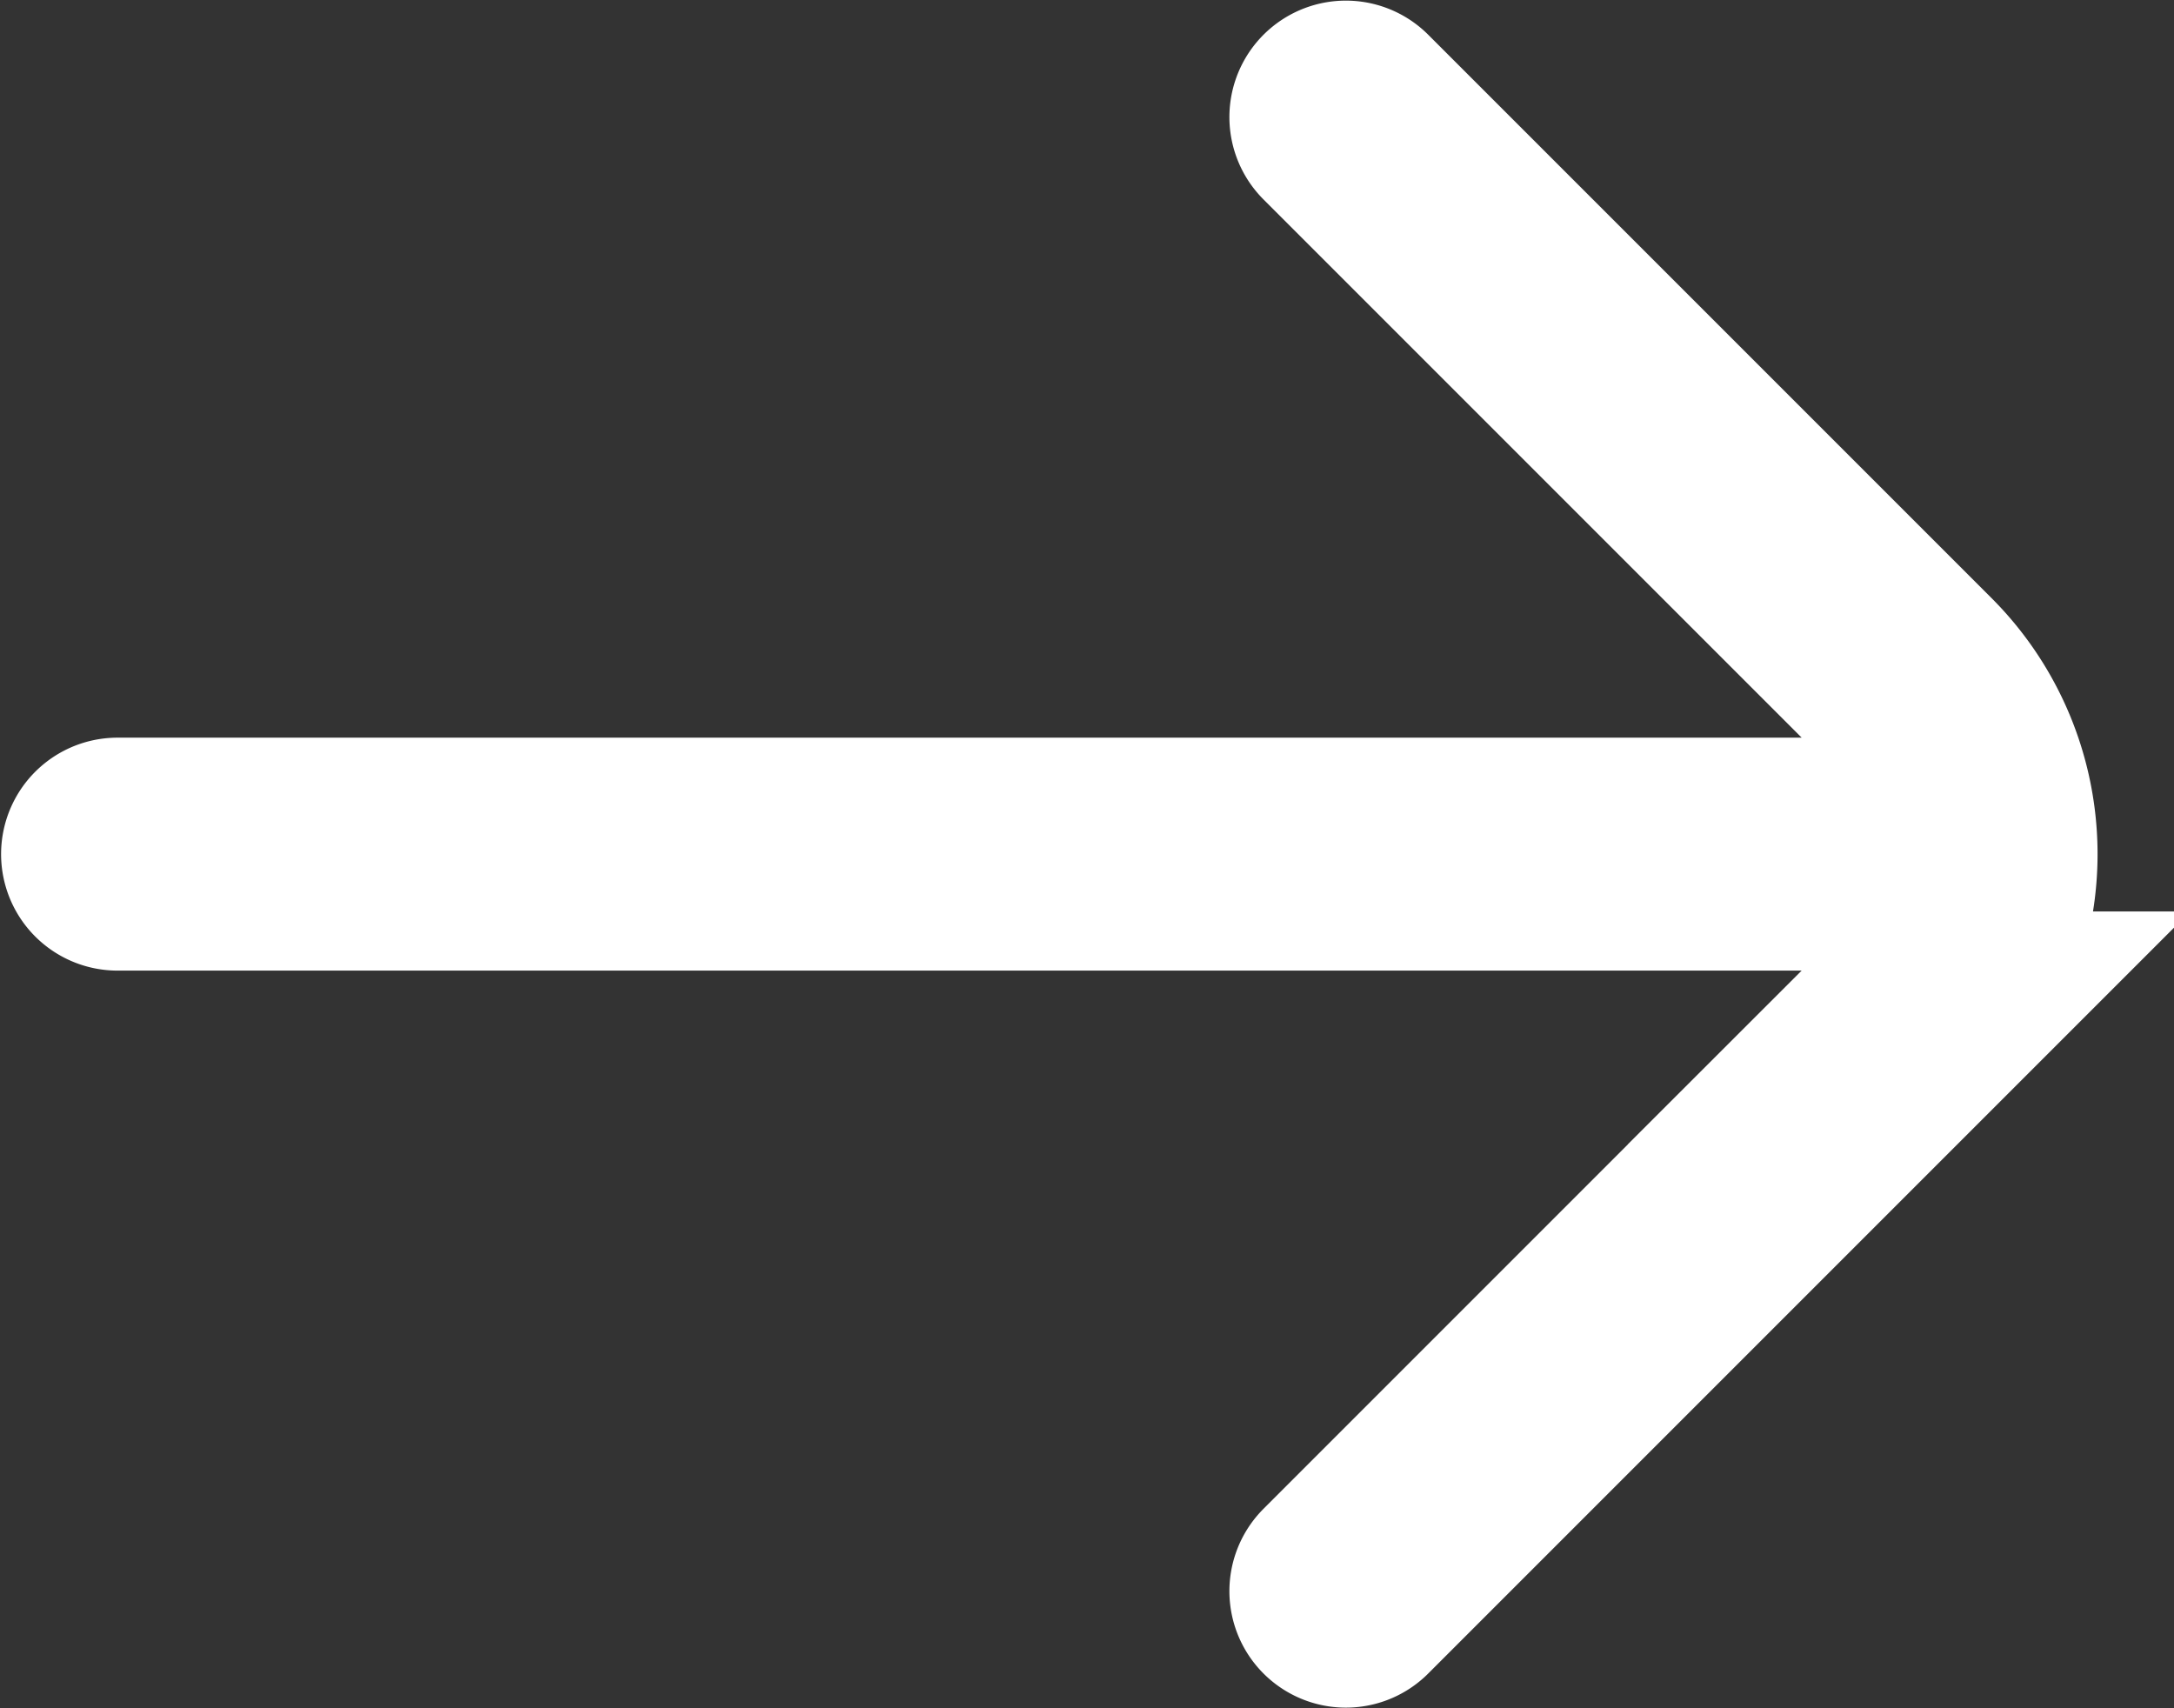
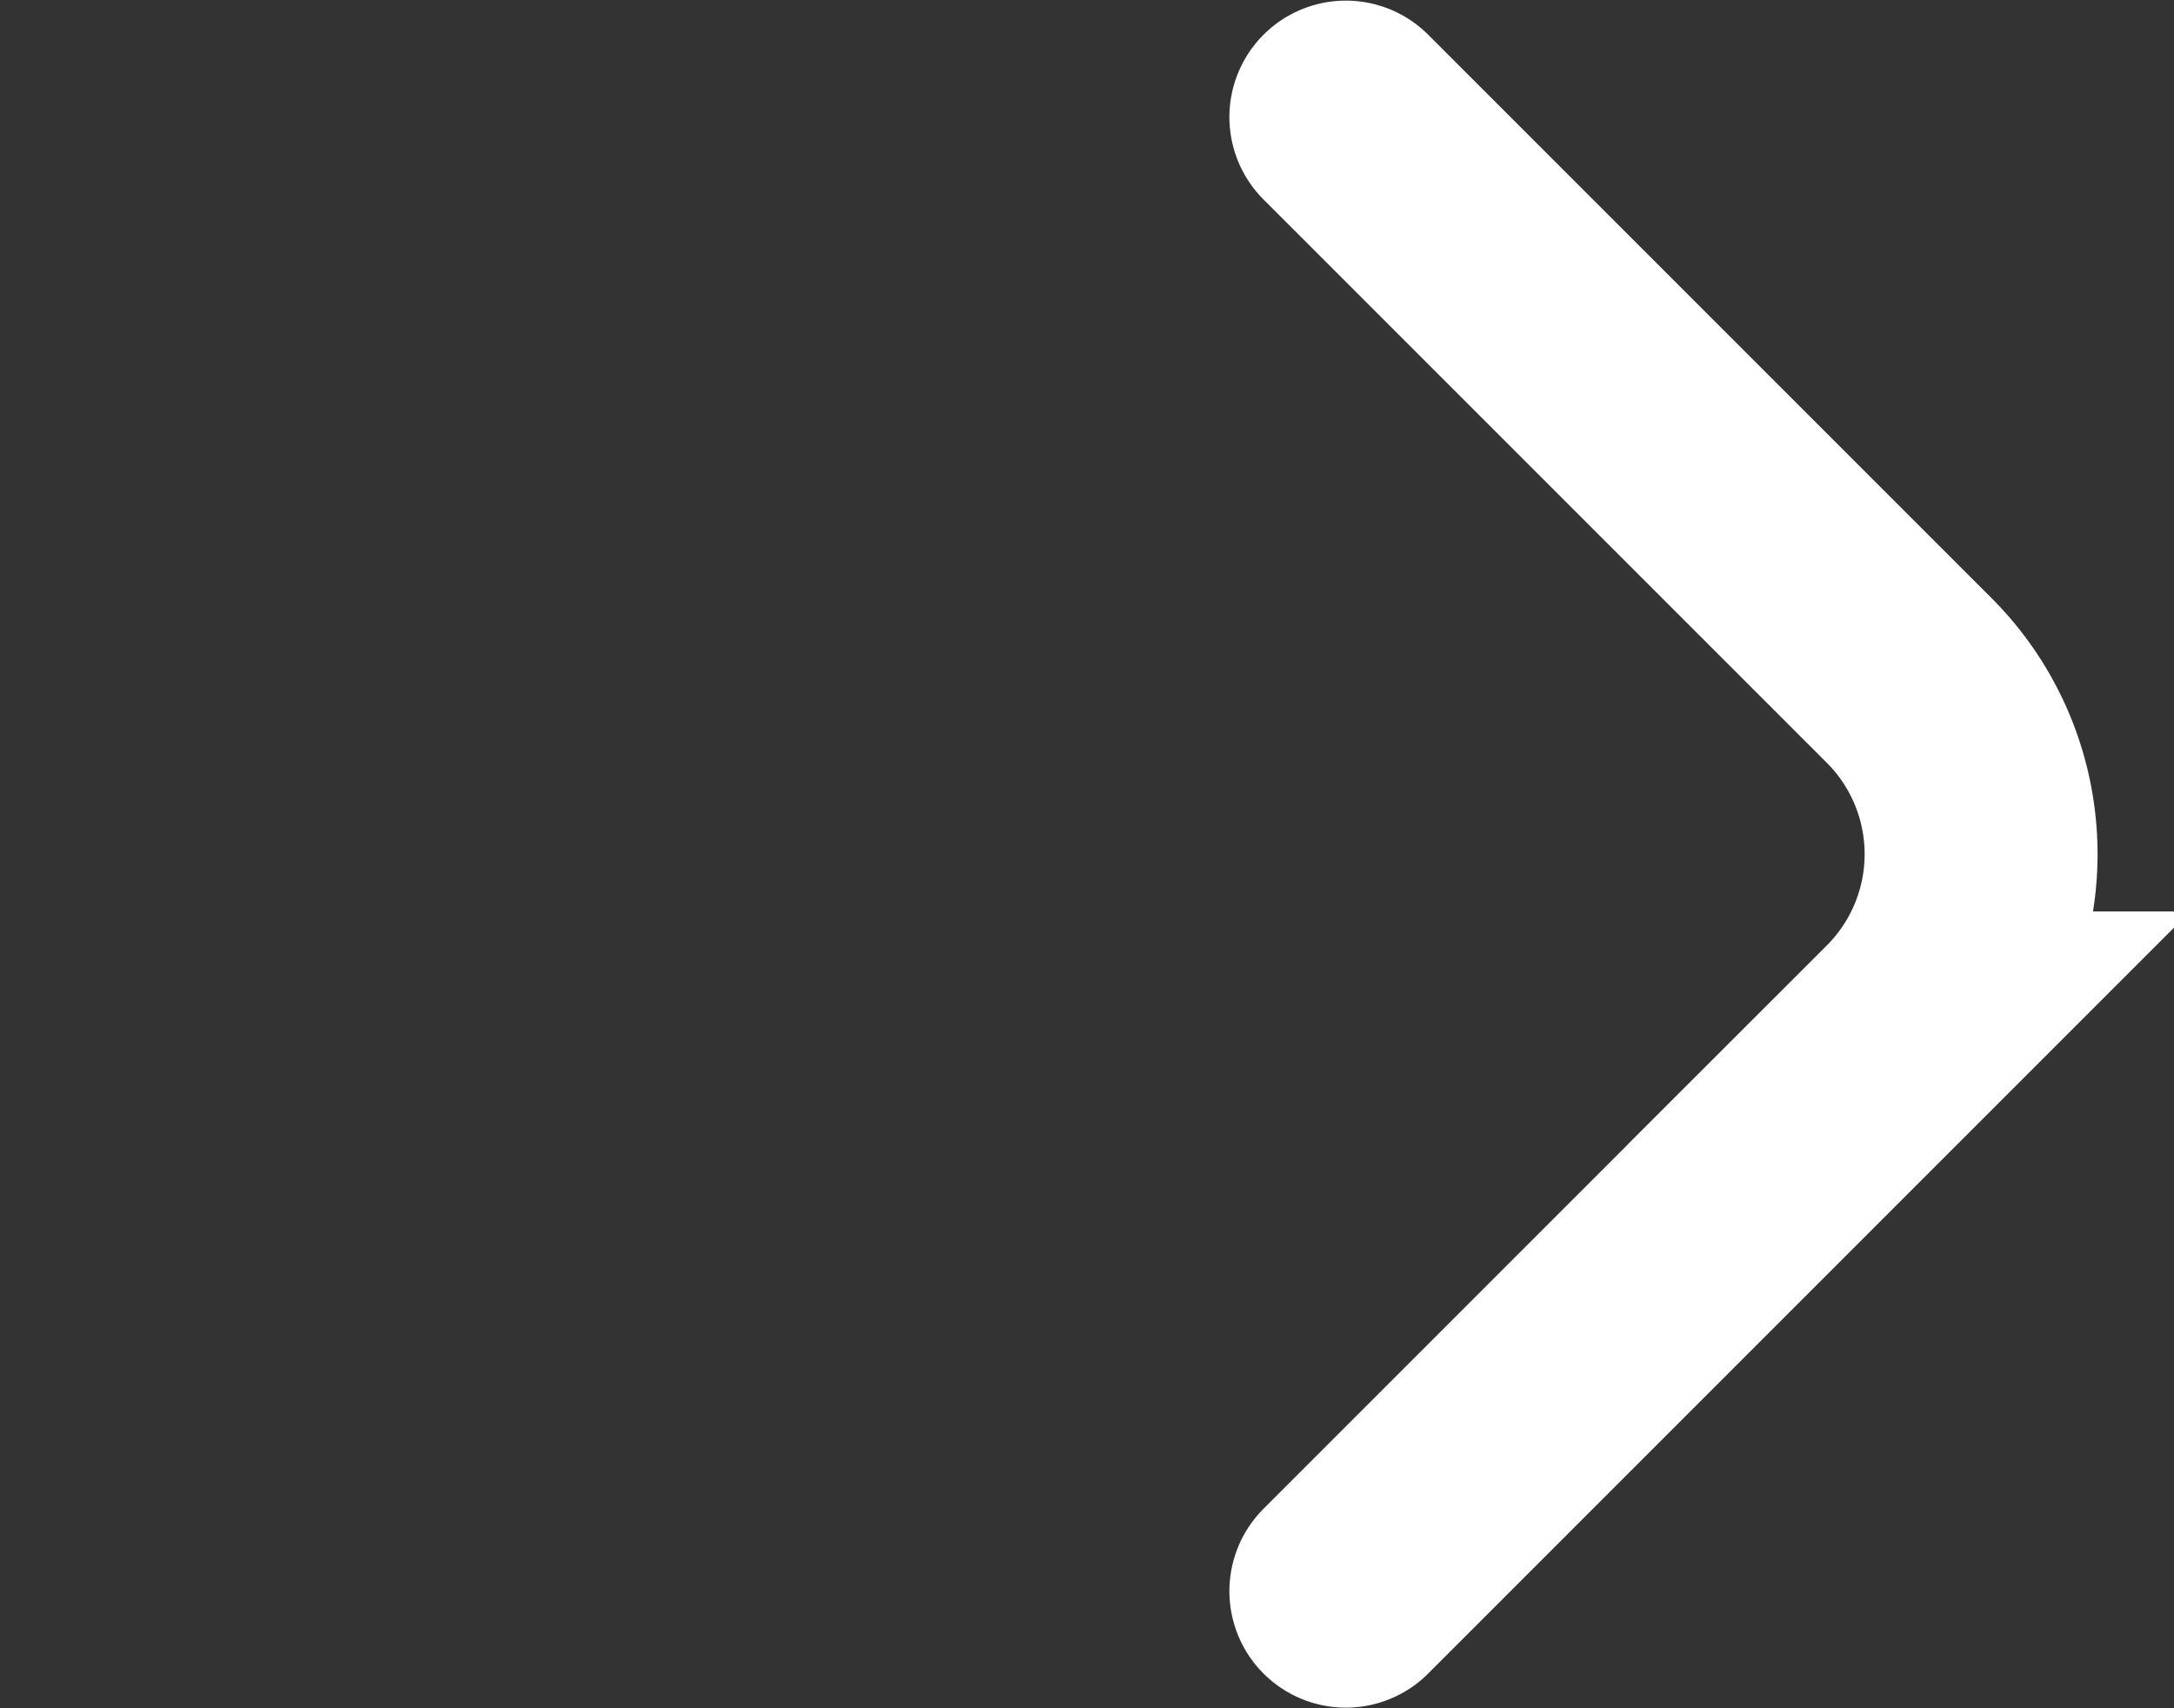
<svg xmlns="http://www.w3.org/2000/svg" width="14" height="11" viewBox="0 0 14 11" fill="none">
  <rect x="0" y="0" width="14" height="11" fill="#333333" stroke="none" />
-   <path d="M8.667 10.246l3.627-3.627a1.582 1.582 0 000-2.238L8.667.754M11.83 5.5H.757" stroke="#fff" stroke-width="1.5" stroke-linecap="round" />
+   <path d="M8.667 10.246l3.627-3.627a1.582 1.582 0 000-2.238L8.667.754M11.83 5.5" stroke="#fff" stroke-width="1.5" stroke-linecap="round" />
</svg>